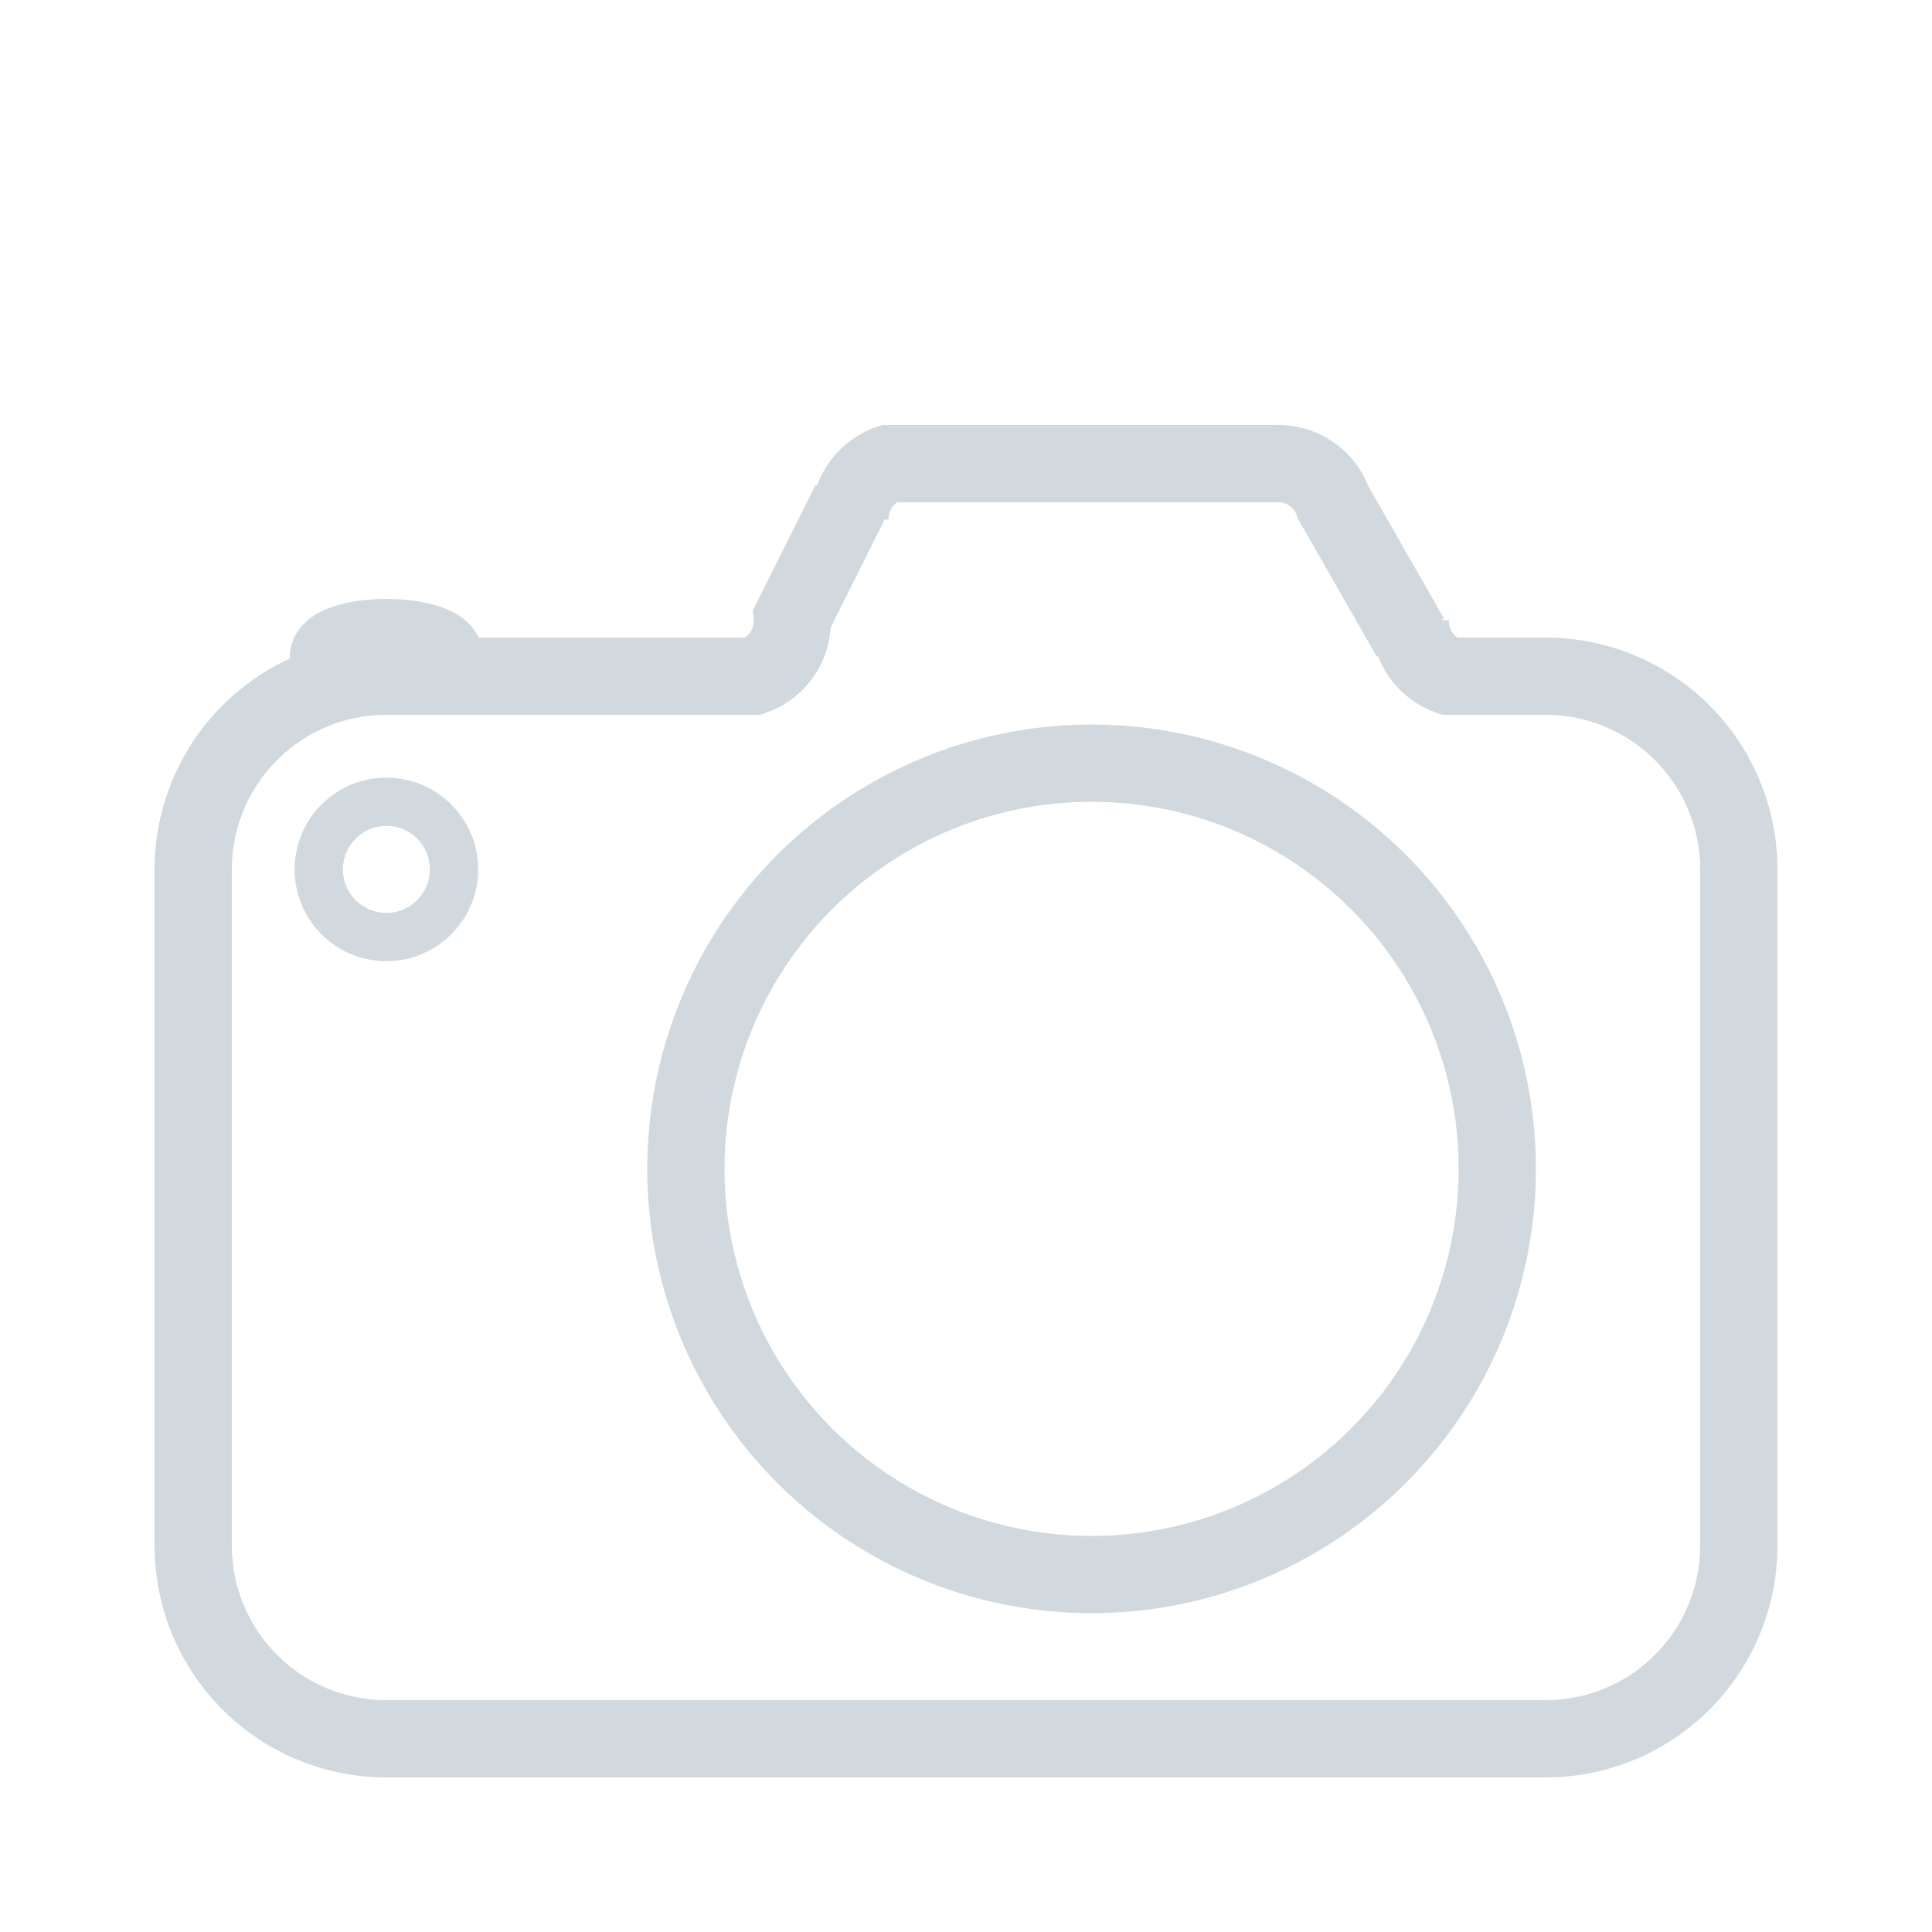
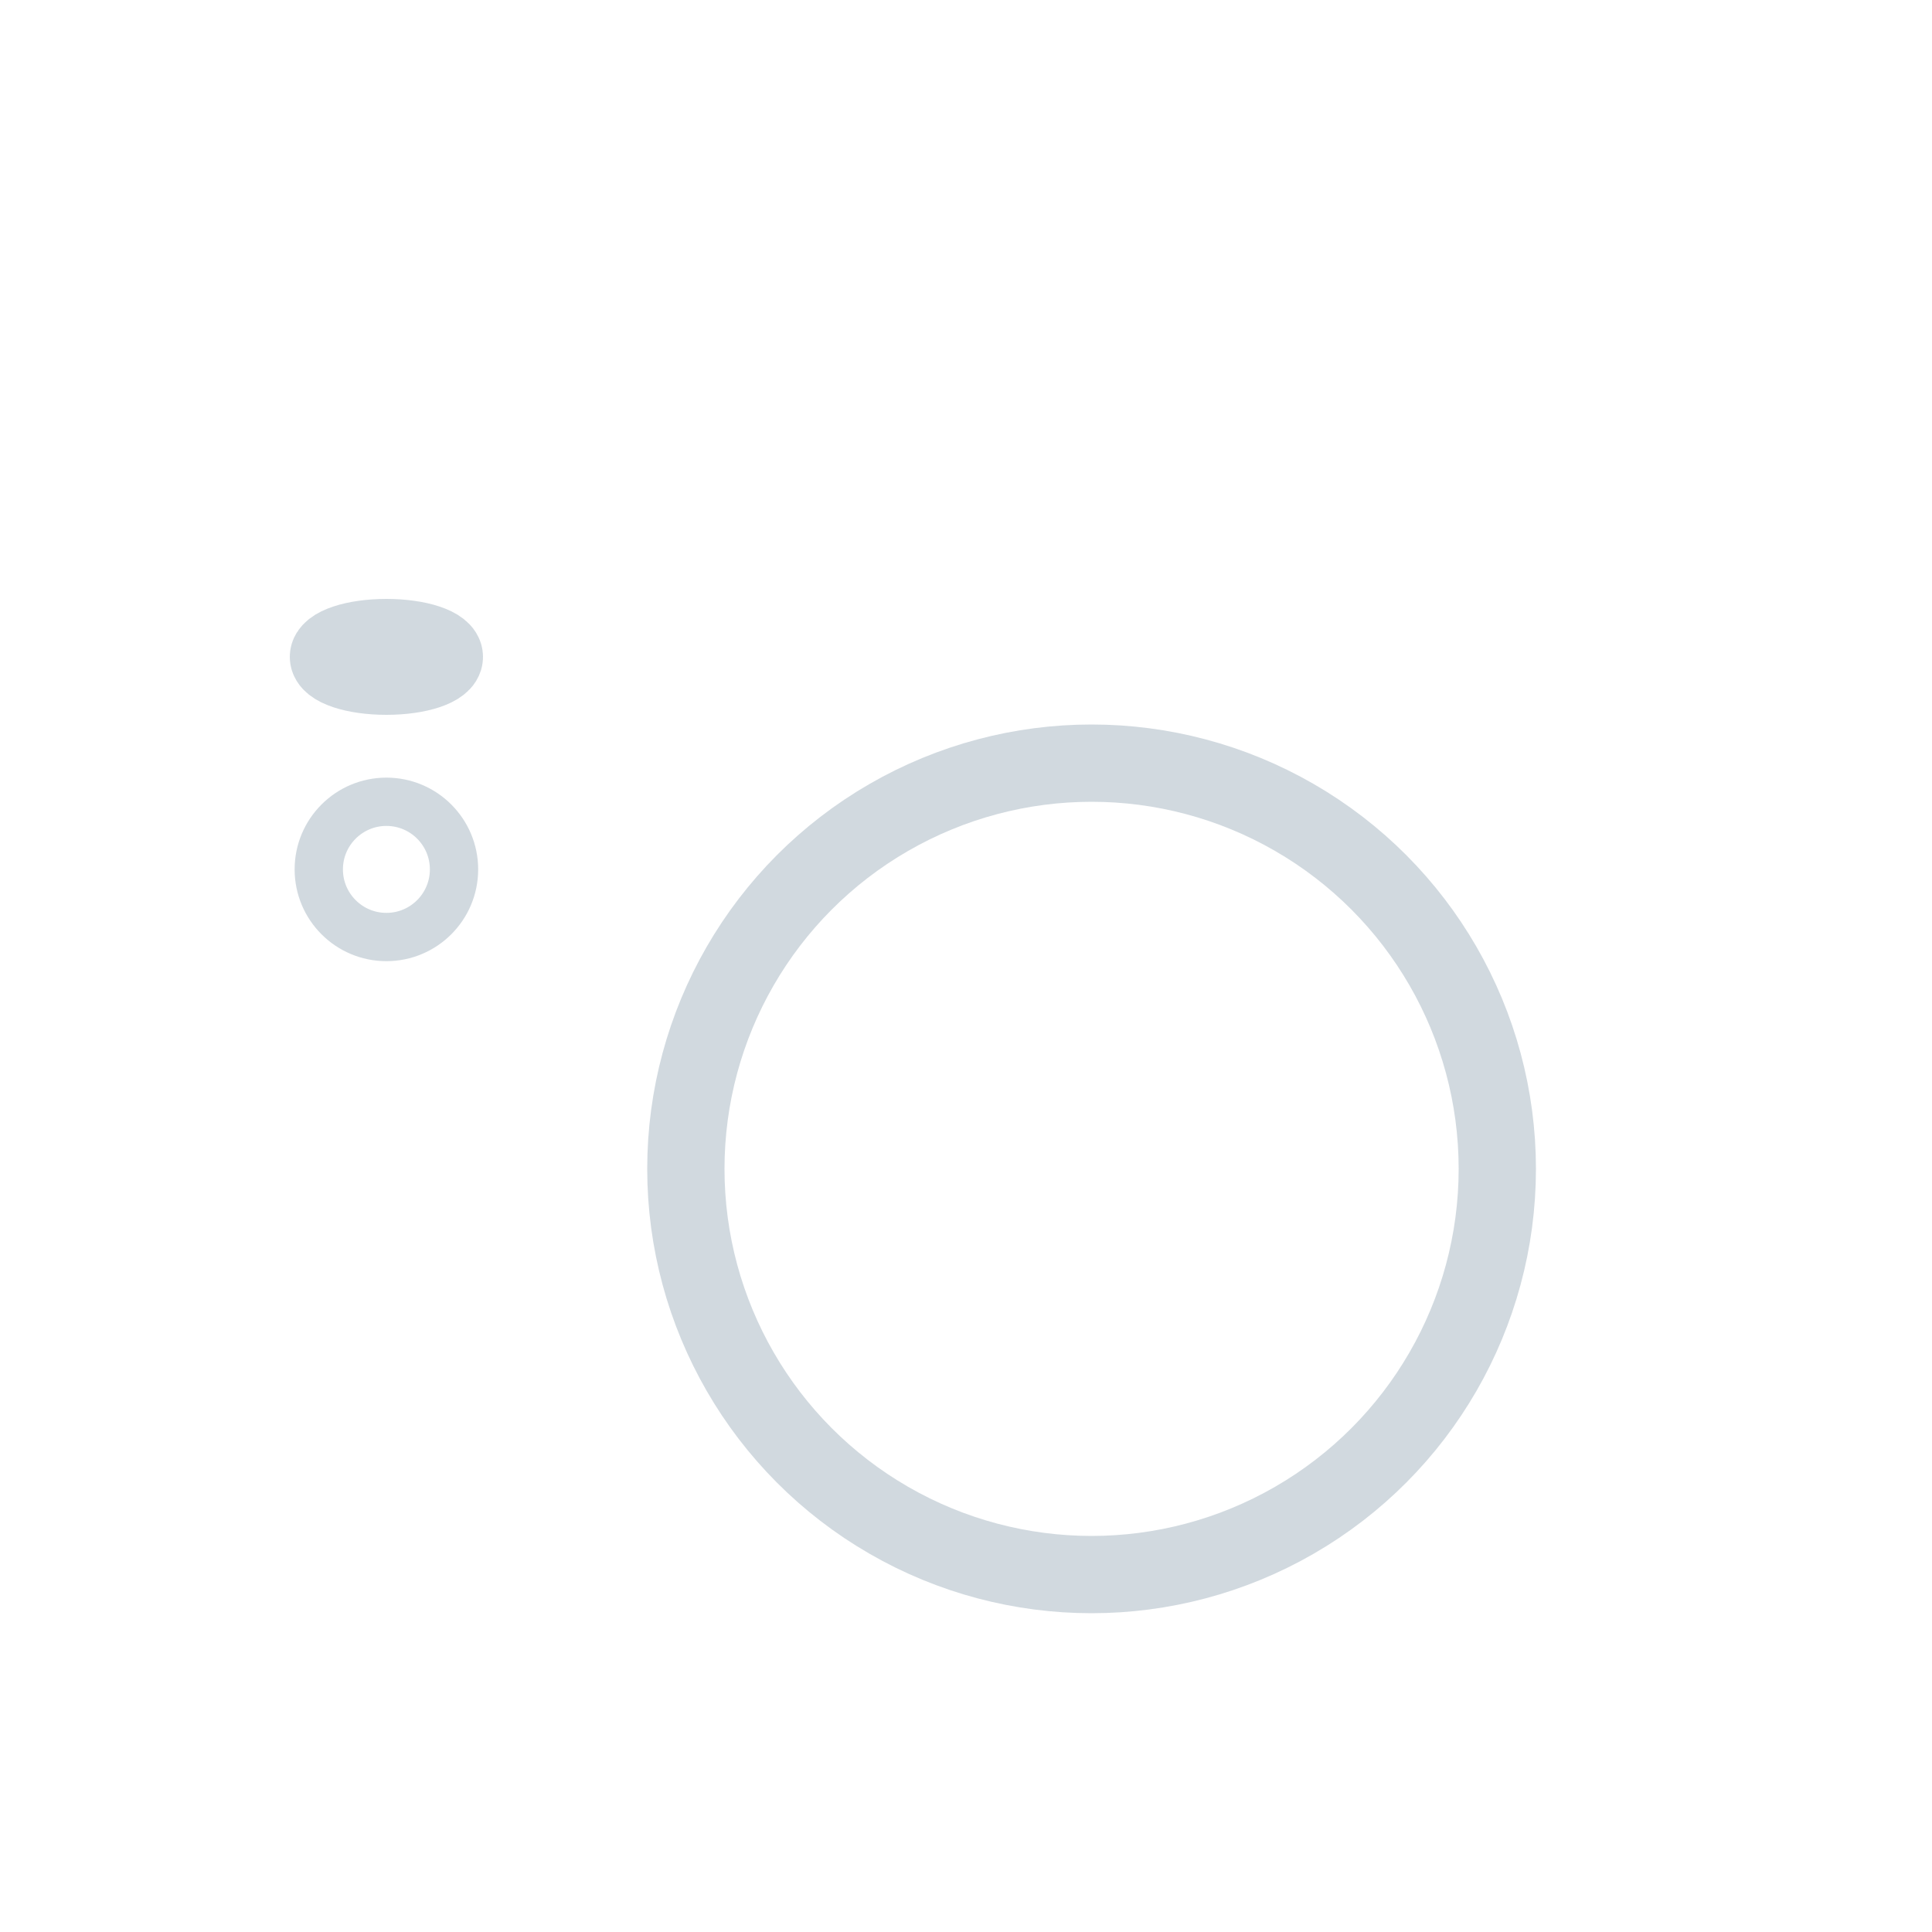
<svg xmlns="http://www.w3.org/2000/svg" viewBox="0 0 1000 1000" width="32" height="32">
  <g stroke="#d1d9df" fill="none" stroke-width="40">
-     <path d="M100 450 v350 a100 100 0 0 0 100 100 h600 a100 100 0 0 0 100 -100 v-350 a100 100 0 0 0 -100 -100 h-50 a 30 30 0 0 1 -20 -30 M730 330 690 260 a30 30 0 0 0 -30 -20 h-200 a30 30 0 0 0 -20 30 M440 260 410 320 a30 30 0 0 1 -20 30 h-190 a100 100 0 0 0 -100 100" />
    <circle stroke-width="25" cx="200" cy="450" r="35" />
    <circle cx="565" cy="605" r="210" />
    <ellipse cx="200" cy="340" rx="30" ry="10" />
  </g>
</svg>